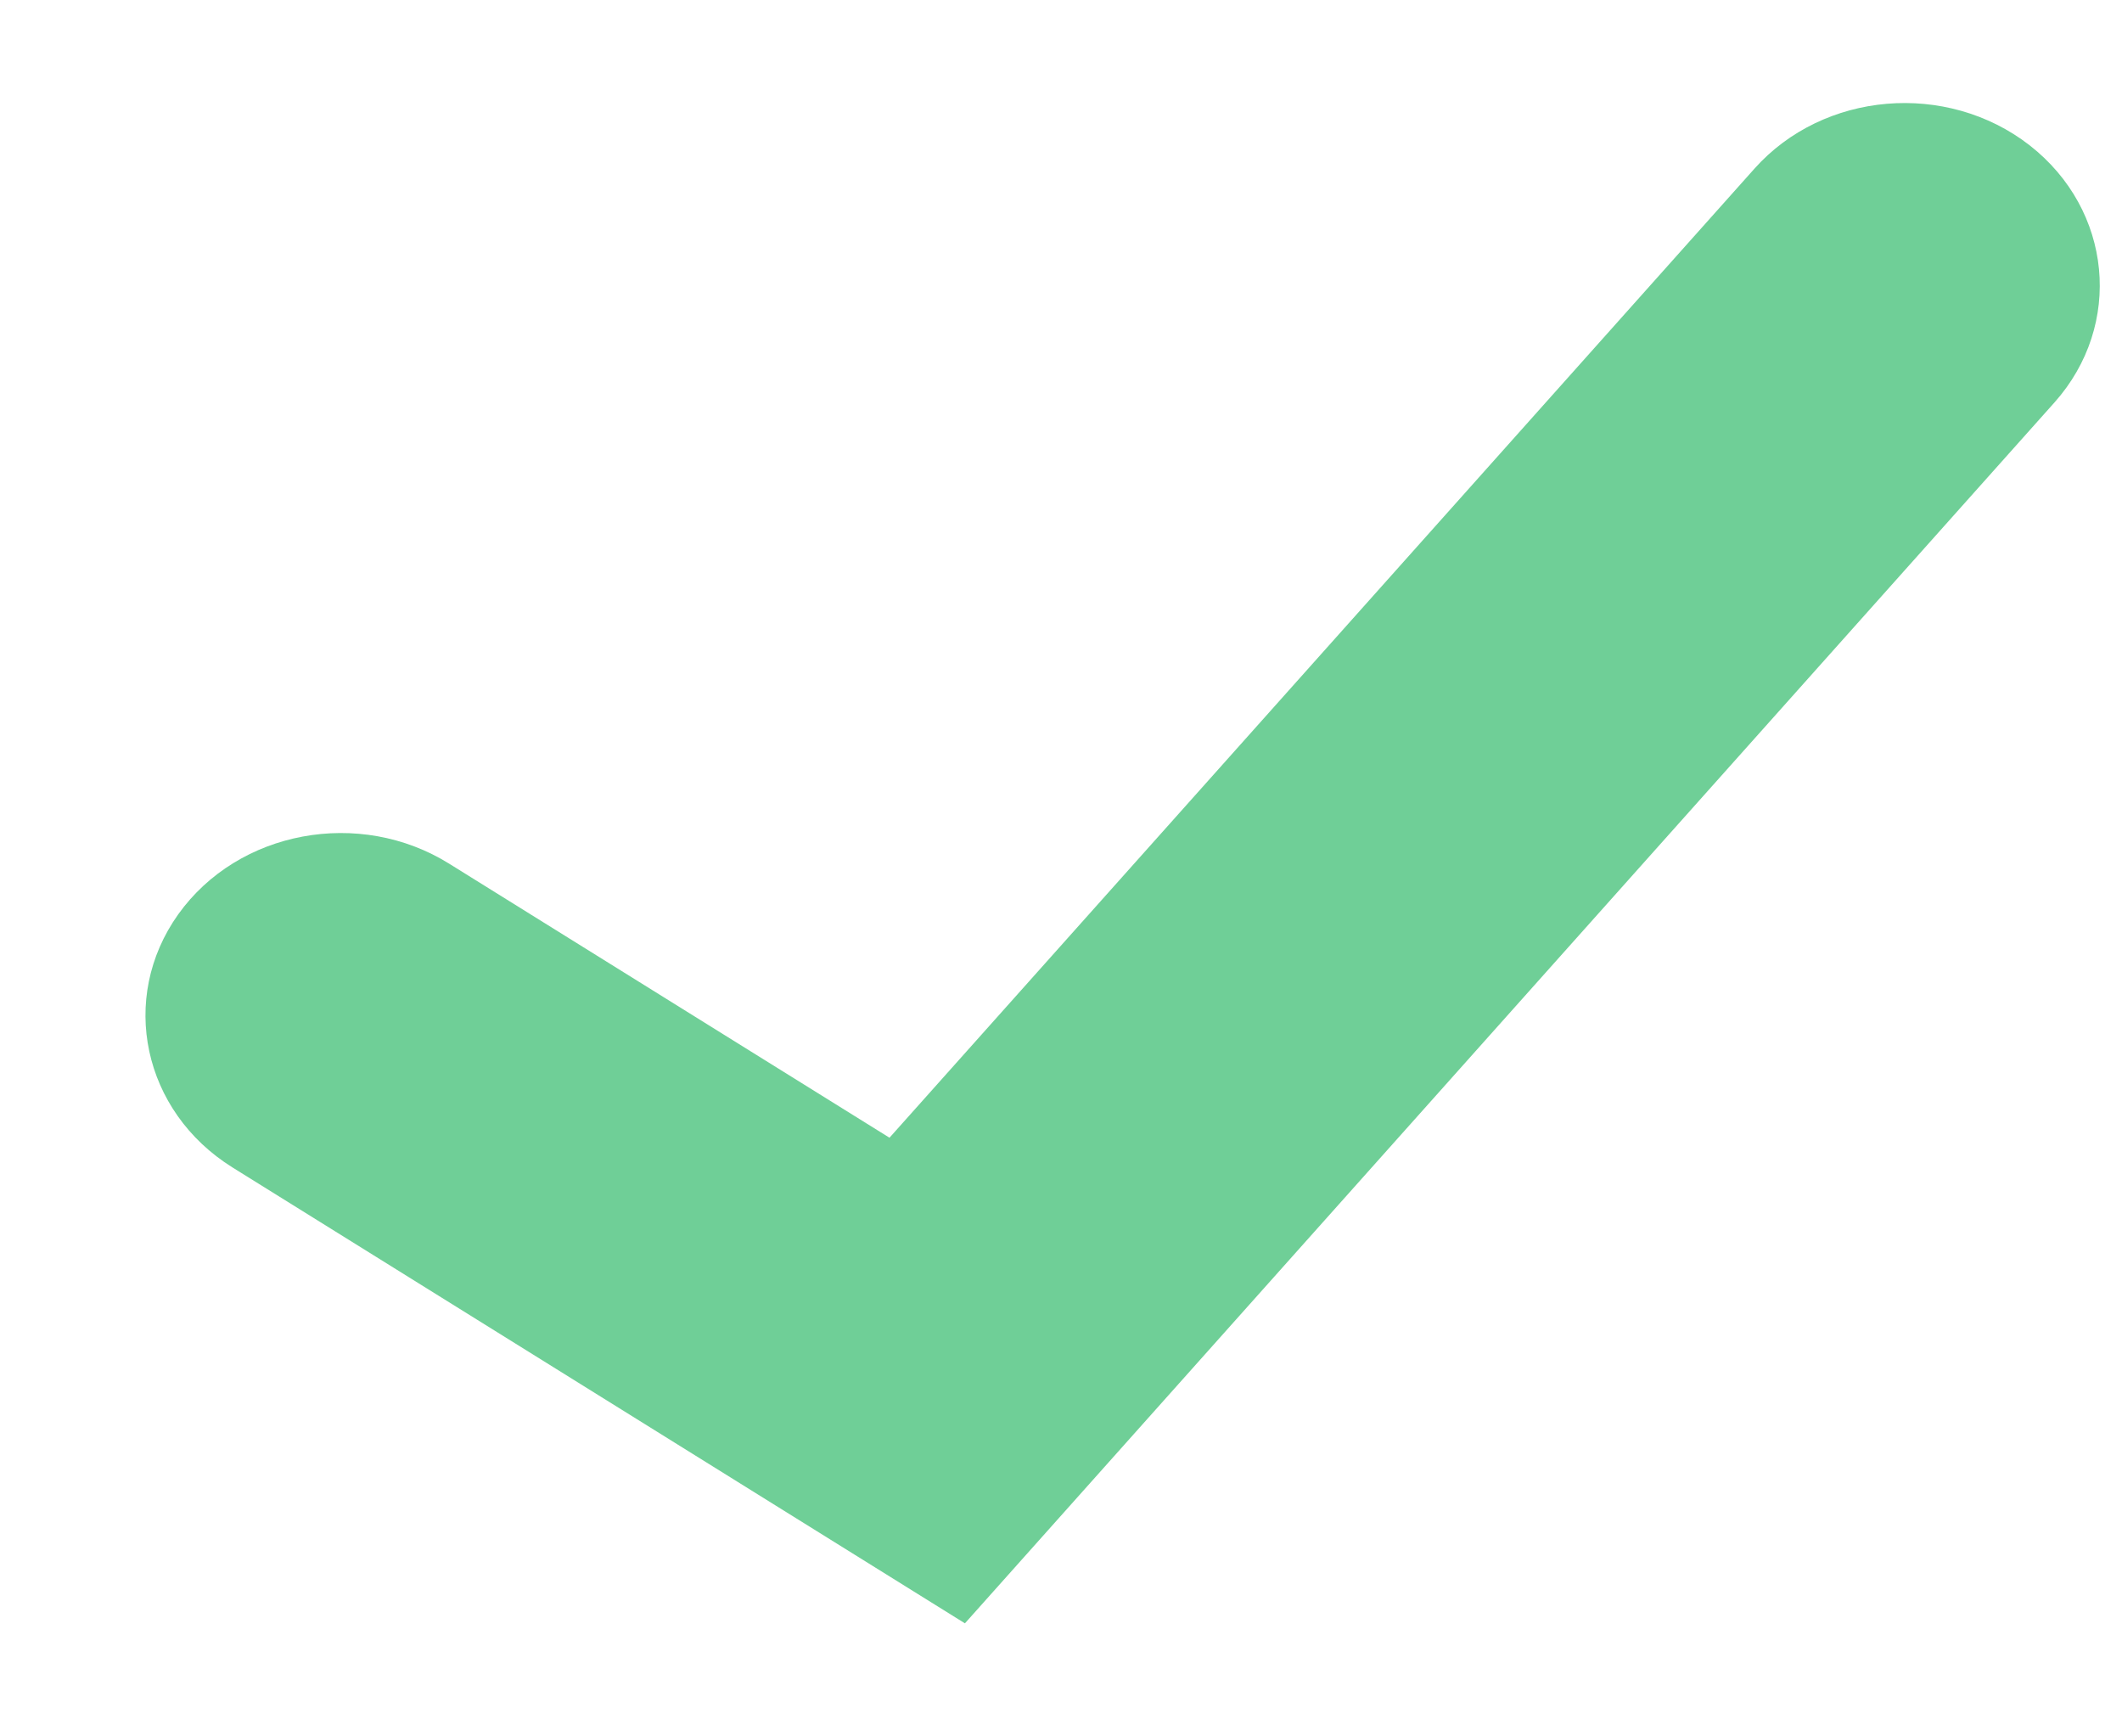
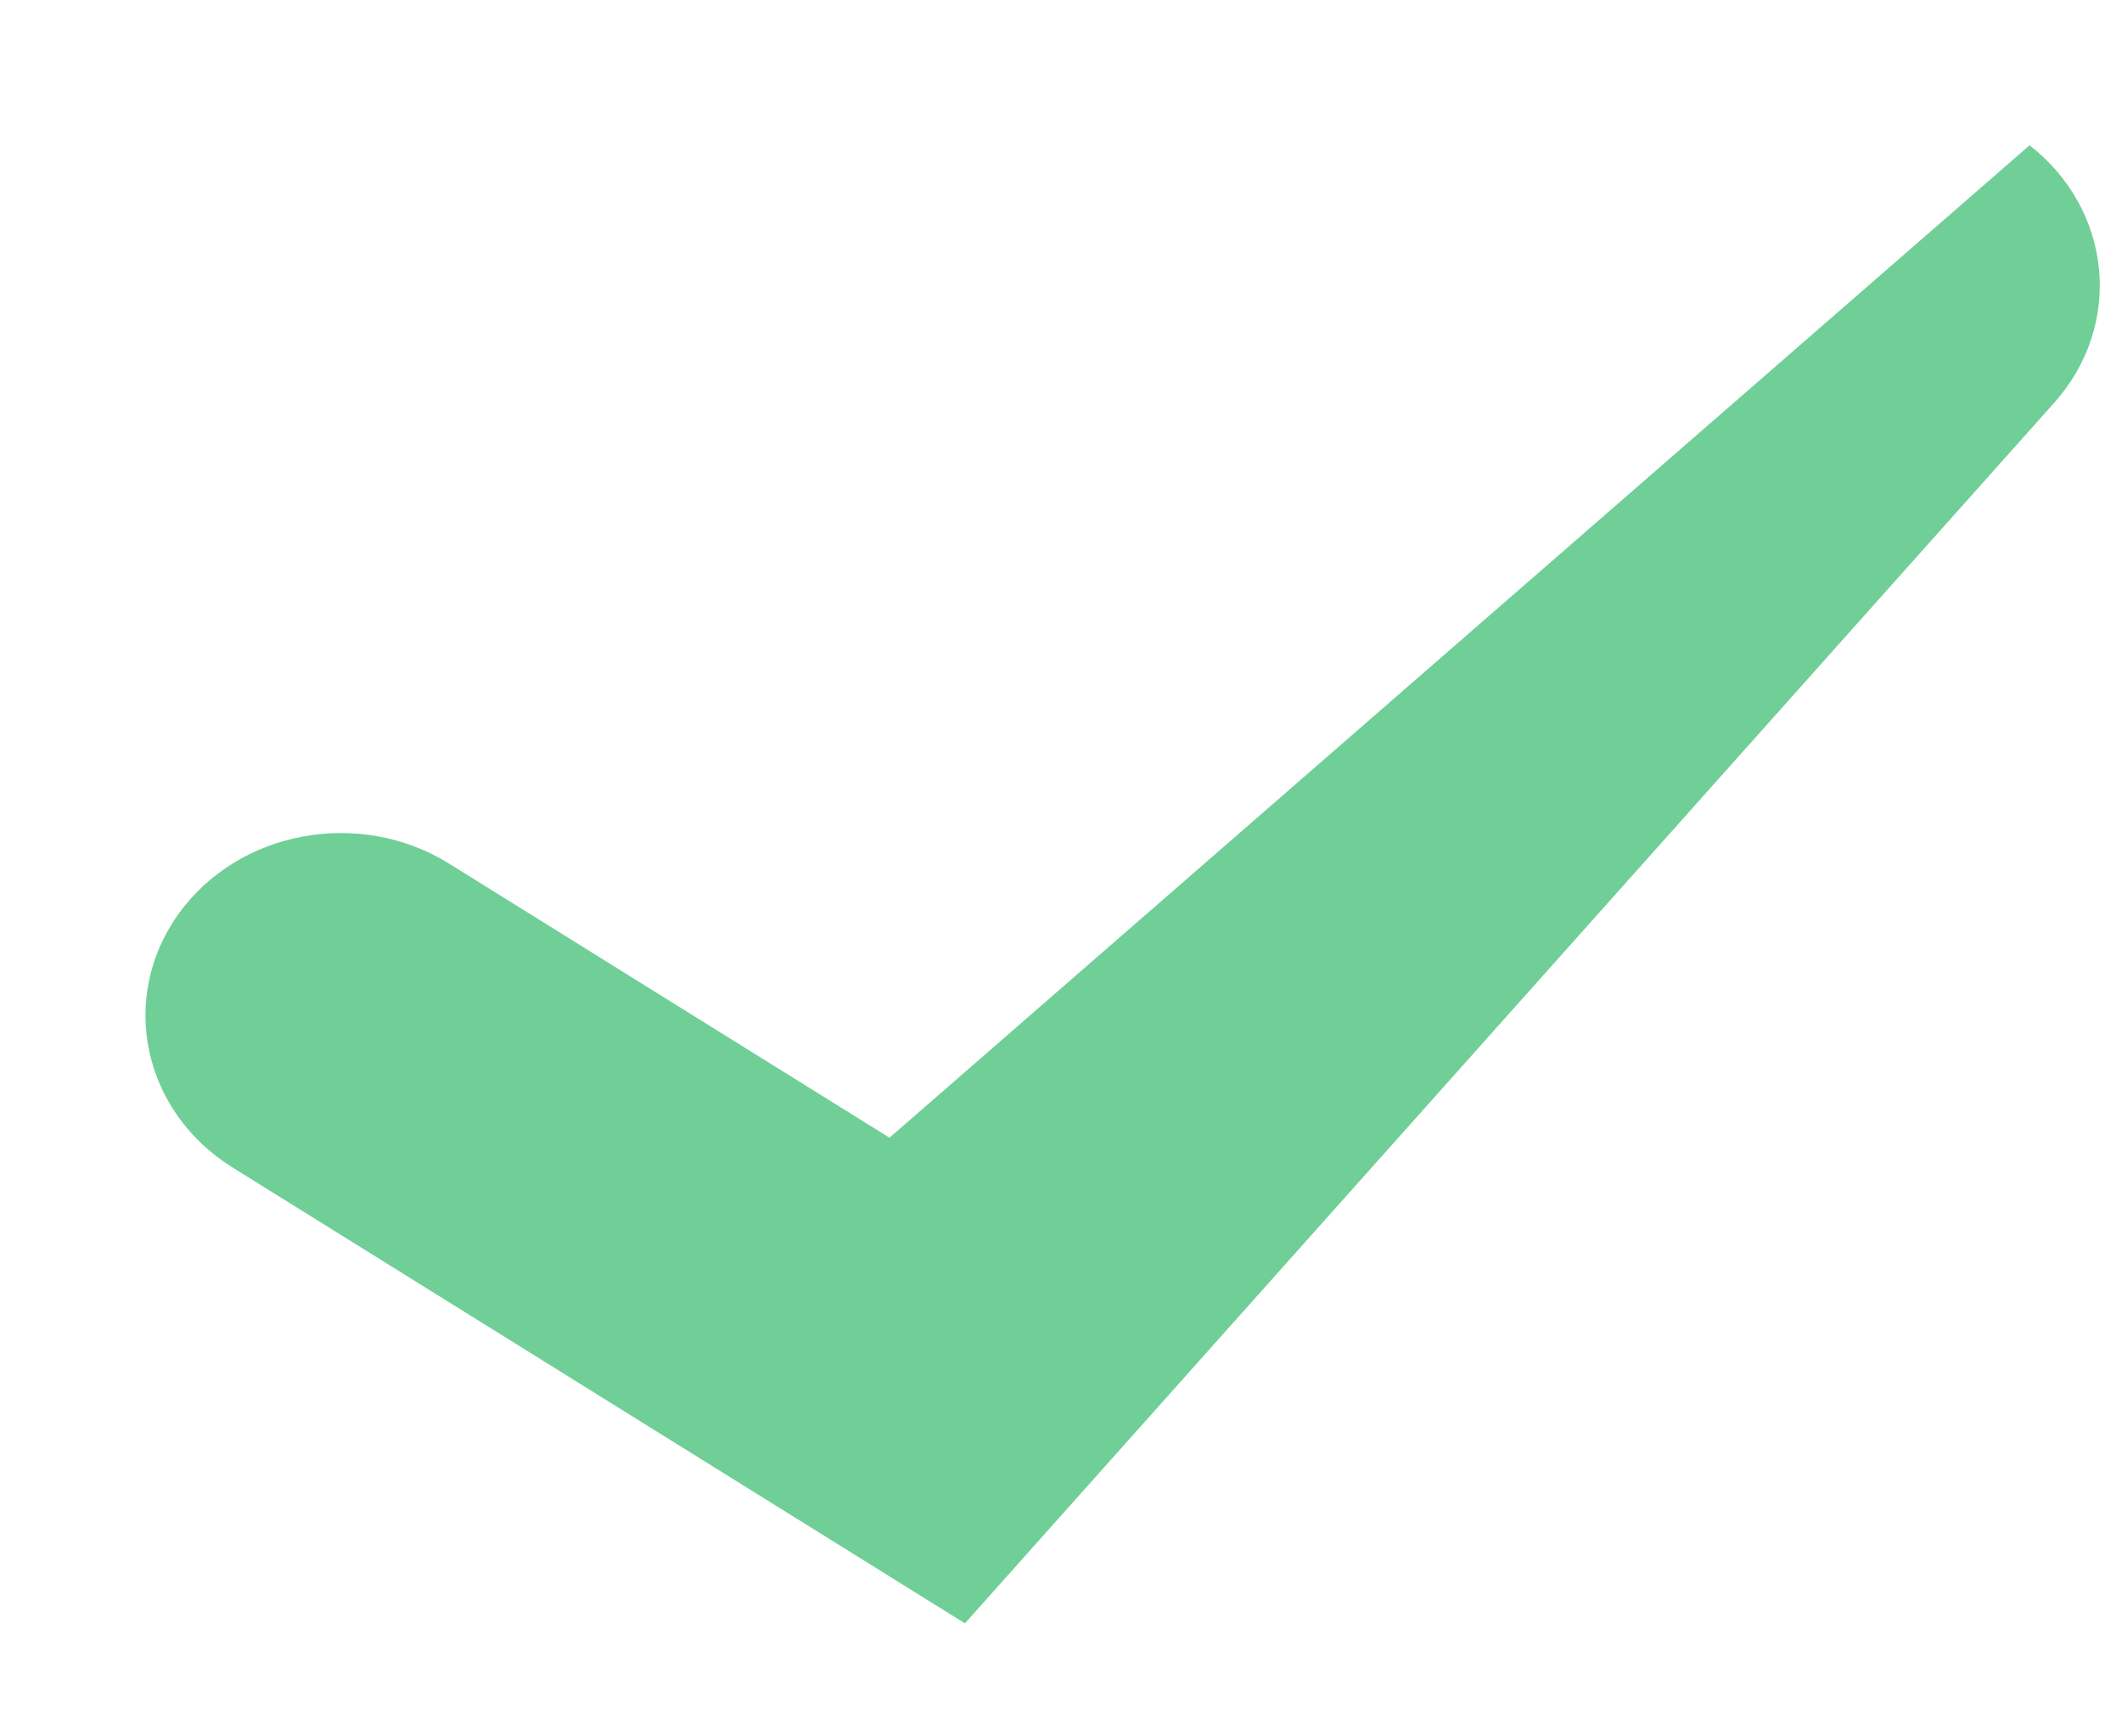
<svg xmlns="http://www.w3.org/2000/svg" width="11" height="9" viewBox="0 0 11 9" fill="none">
-   <path fill-rule="evenodd" clip-rule="evenodd" d="M10.65 2.086C11.008 1.684 10.95 1.088 10.521 0.753C10.091 0.419 9.452 0.473 9.094 0.875L4.611 5.897L2.329 4.477C1.864 4.187 1.235 4.304 0.924 4.739C0.614 5.174 0.74 5.761 1.205 6.051L5.002 8.414L10.65 2.086Z" fill="#6FCF97" />
+   <path fill-rule="evenodd" clip-rule="evenodd" d="M10.65 2.086C11.008 1.684 10.95 1.088 10.521 0.753L4.611 5.897L2.329 4.477C1.864 4.187 1.235 4.304 0.924 4.739C0.614 5.174 0.74 5.761 1.205 6.051L5.002 8.414L10.65 2.086Z" fill="#6FCF97" />
</svg>